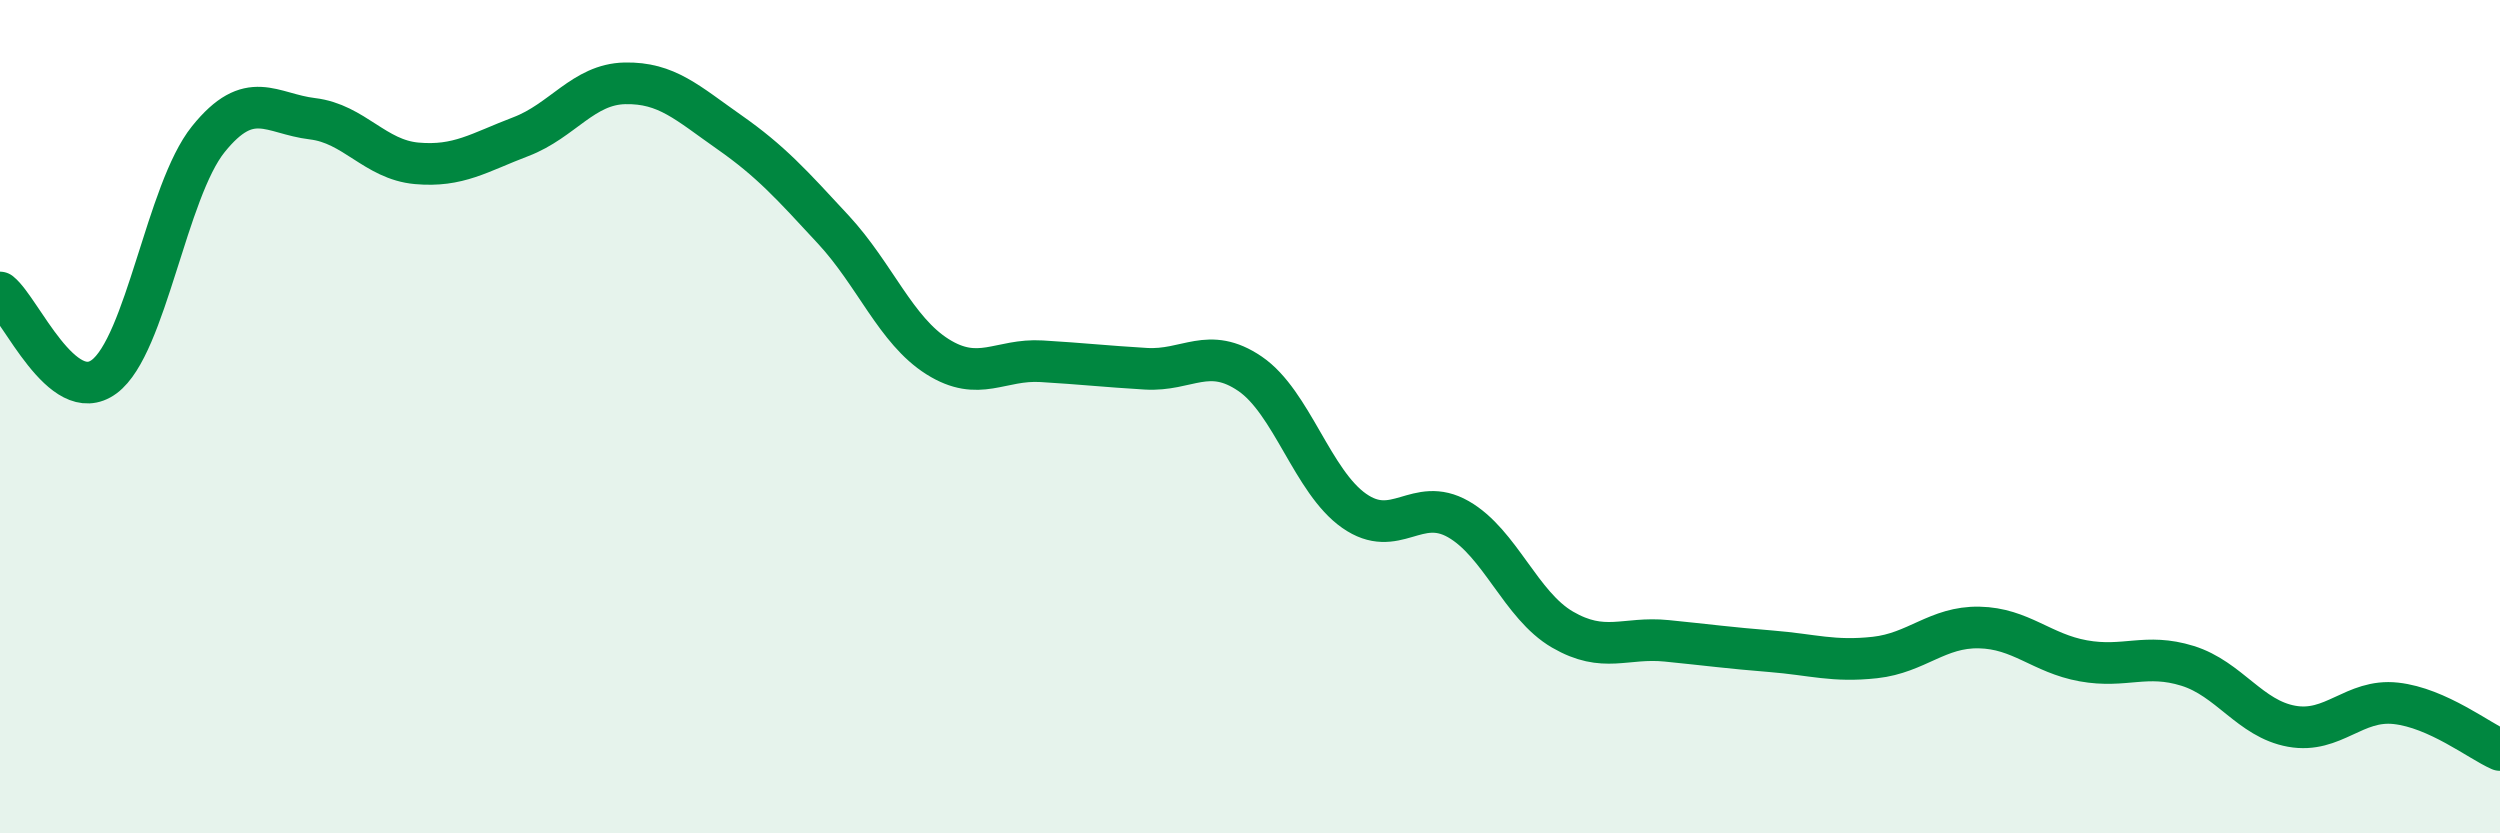
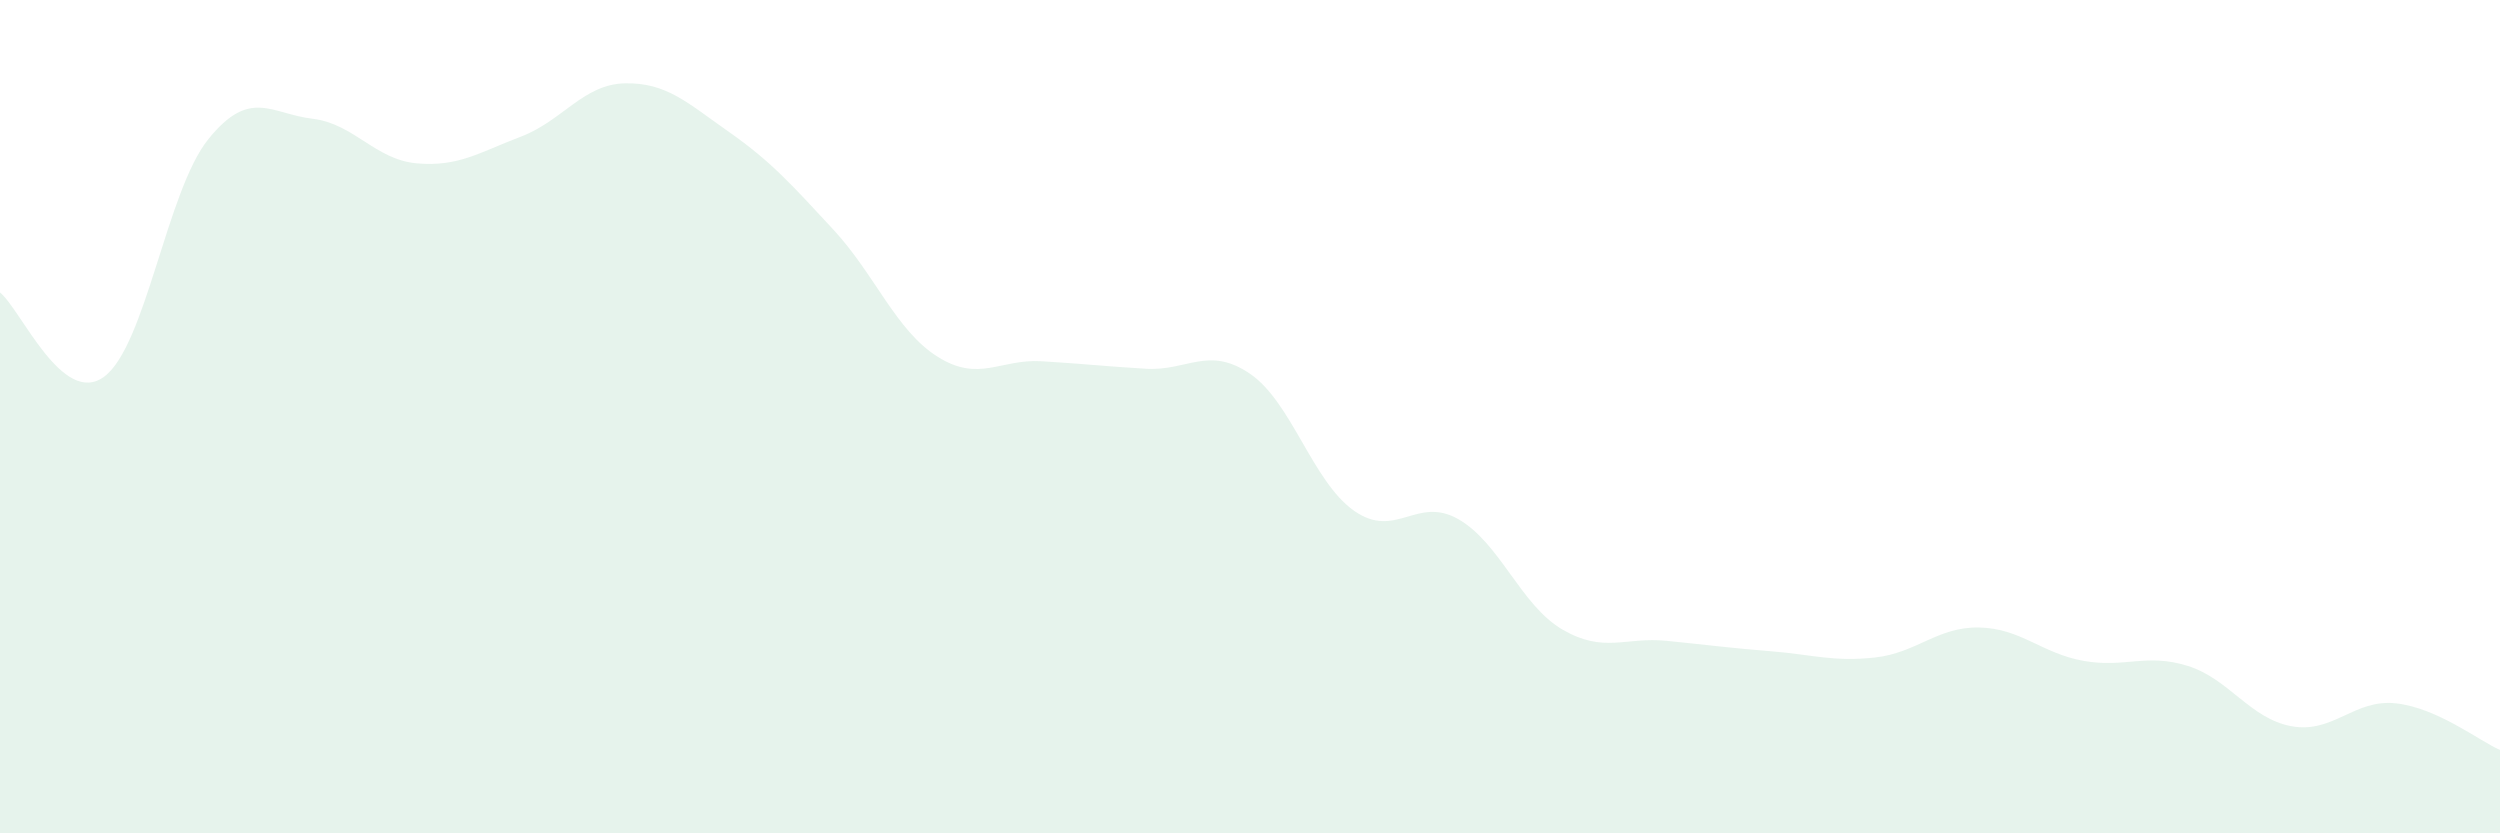
<svg xmlns="http://www.w3.org/2000/svg" width="60" height="20" viewBox="0 0 60 20">
  <path d="M 0,7.02 C 0.5,7.42 1.5,9.78 2.5,9.04 C 3.5,8.3 4,4.58 5,3.34 C 6,2.1 6.5,2.73 7.5,2.85 C 8.5,2.97 9,3.83 10,3.92 C 11,4.01 11.5,3.66 12.5,3.28 C 13.5,2.9 14,2.02 15,2 C 16,1.98 16.5,2.47 17.5,3.17 C 18.5,3.87 19,4.43 20,5.51 C 21,6.59 21.5,7.93 22.5,8.56 C 23.5,9.19 24,8.61 25,8.67 C 26,8.73 26.5,8.79 27.5,8.85 C 28.5,8.91 29,8.29 30,8.97 C 31,9.65 31.5,11.56 32.5,12.26 C 33.5,12.96 34,11.89 35,12.46 C 36,13.03 36.5,14.53 37.5,15.11 C 38.5,15.69 39,15.28 40,15.38 C 41,15.48 41.5,15.55 42.5,15.63 C 43.5,15.71 44,15.89 45,15.78 C 46,15.67 46.5,15.04 47.5,15.06 C 48.5,15.08 49,15.68 50,15.86 C 51,16.04 51.5,15.67 52.5,15.98 C 53.5,16.29 54,17.25 55,17.43 C 56,17.61 56.5,16.77 57.5,16.88 C 58.5,16.99 59.5,17.78 60,18L60 20L0 20Z" fill="#008740" opacity="0.1" stroke-linecap="round" stroke-linejoin="round" />
-   <path d="M 0,7.02 C 0.5,7.42 1.5,9.78 2.5,9.04 C 3.5,8.3 4,4.58 5,3.34 C 6,2.1 6.5,2.73 7.5,2.85 C 8.5,2.97 9,3.83 10,3.92 C 11,4.01 11.5,3.66 12.5,3.28 C 13.5,2.9 14,2.02 15,2 C 16,1.98 16.5,2.47 17.5,3.17 C 18.5,3.87 19,4.43 20,5.51 C 21,6.59 21.5,7.93 22.5,8.56 C 23.5,9.19 24,8.61 25,8.67 C 26,8.73 26.5,8.79 27.5,8.85 C 28.5,8.91 29,8.29 30,8.97 C 31,9.65 31.5,11.56 32.5,12.26 C 33.5,12.96 34,11.89 35,12.46 C 36,13.03 36.5,14.53 37.5,15.11 C 38.5,15.69 39,15.28 40,15.38 C 41,15.48 41.5,15.55 42.5,15.63 C 43.5,15.71 44,15.89 45,15.78 C 46,15.67 46.5,15.04 47.5,15.06 C 48.5,15.08 49,15.68 50,15.86 C 51,16.04 51.5,15.67 52.5,15.98 C 53.5,16.29 54,17.25 55,17.43 C 56,17.61 56.5,16.77 57.5,16.88 C 58.5,16.99 59.5,17.78 60,18" stroke="#008740" stroke-width="1" fill="none" stroke-linecap="round" stroke-linejoin="round" />
</svg>